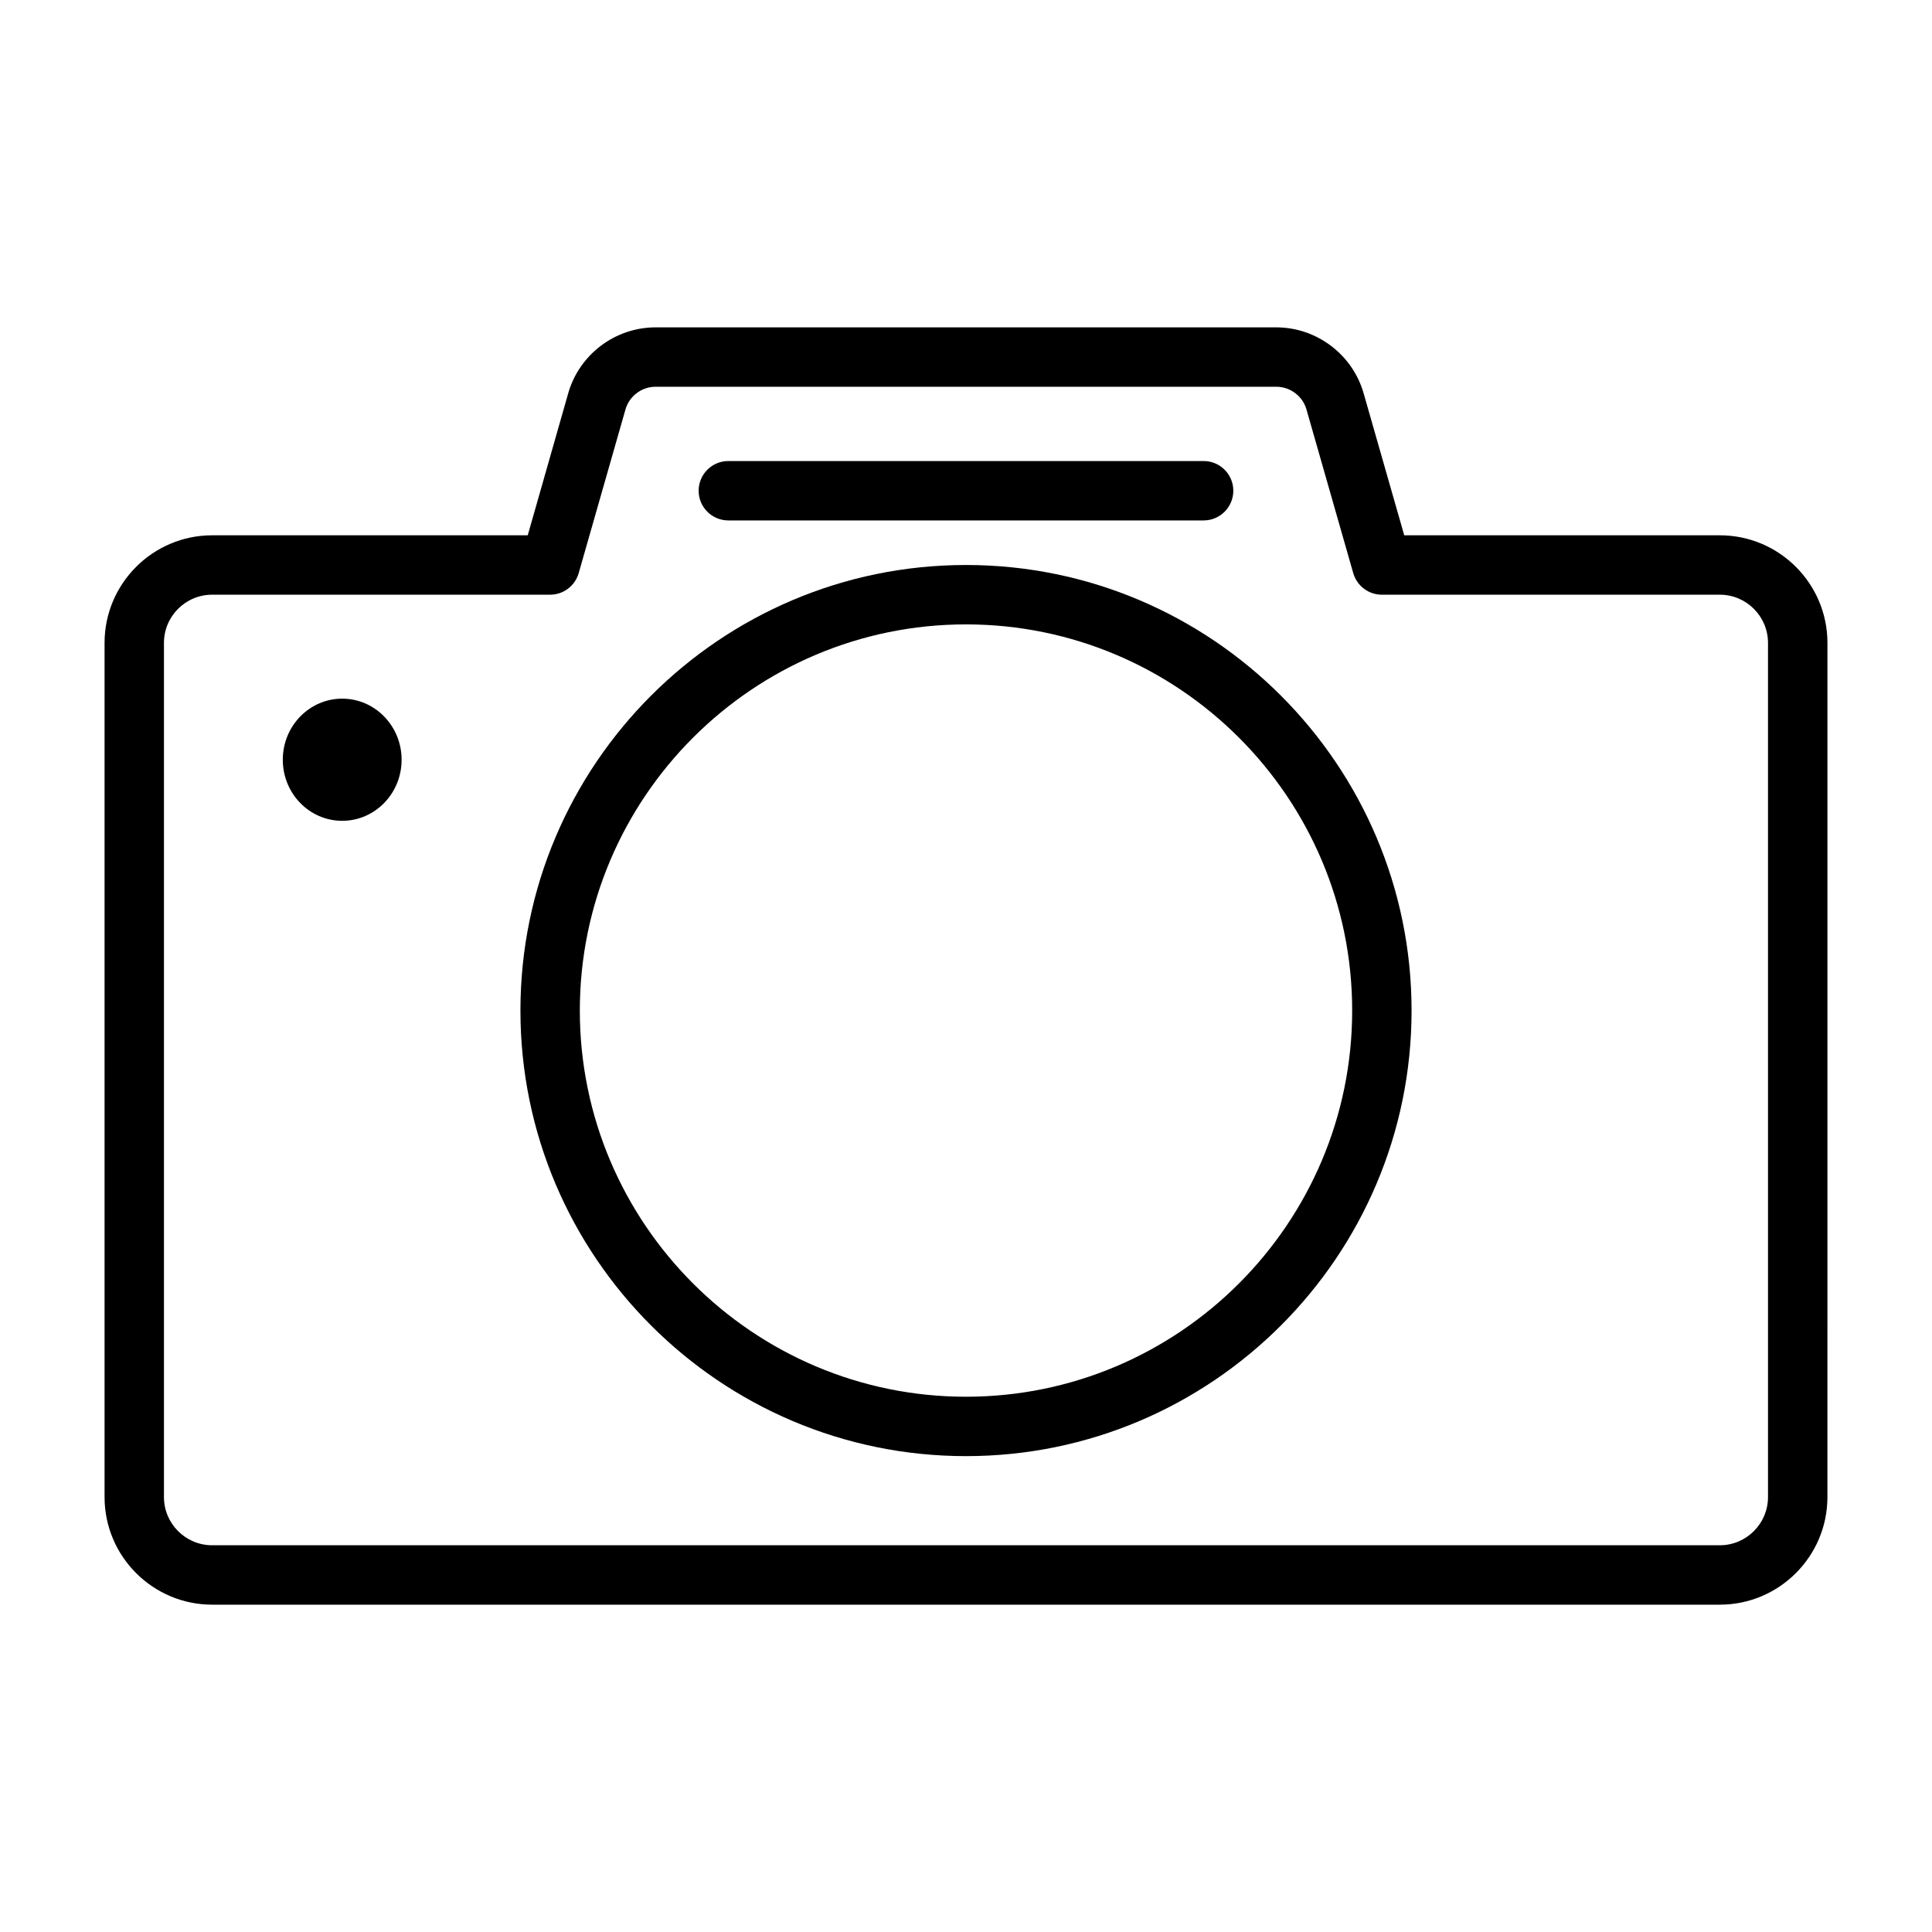
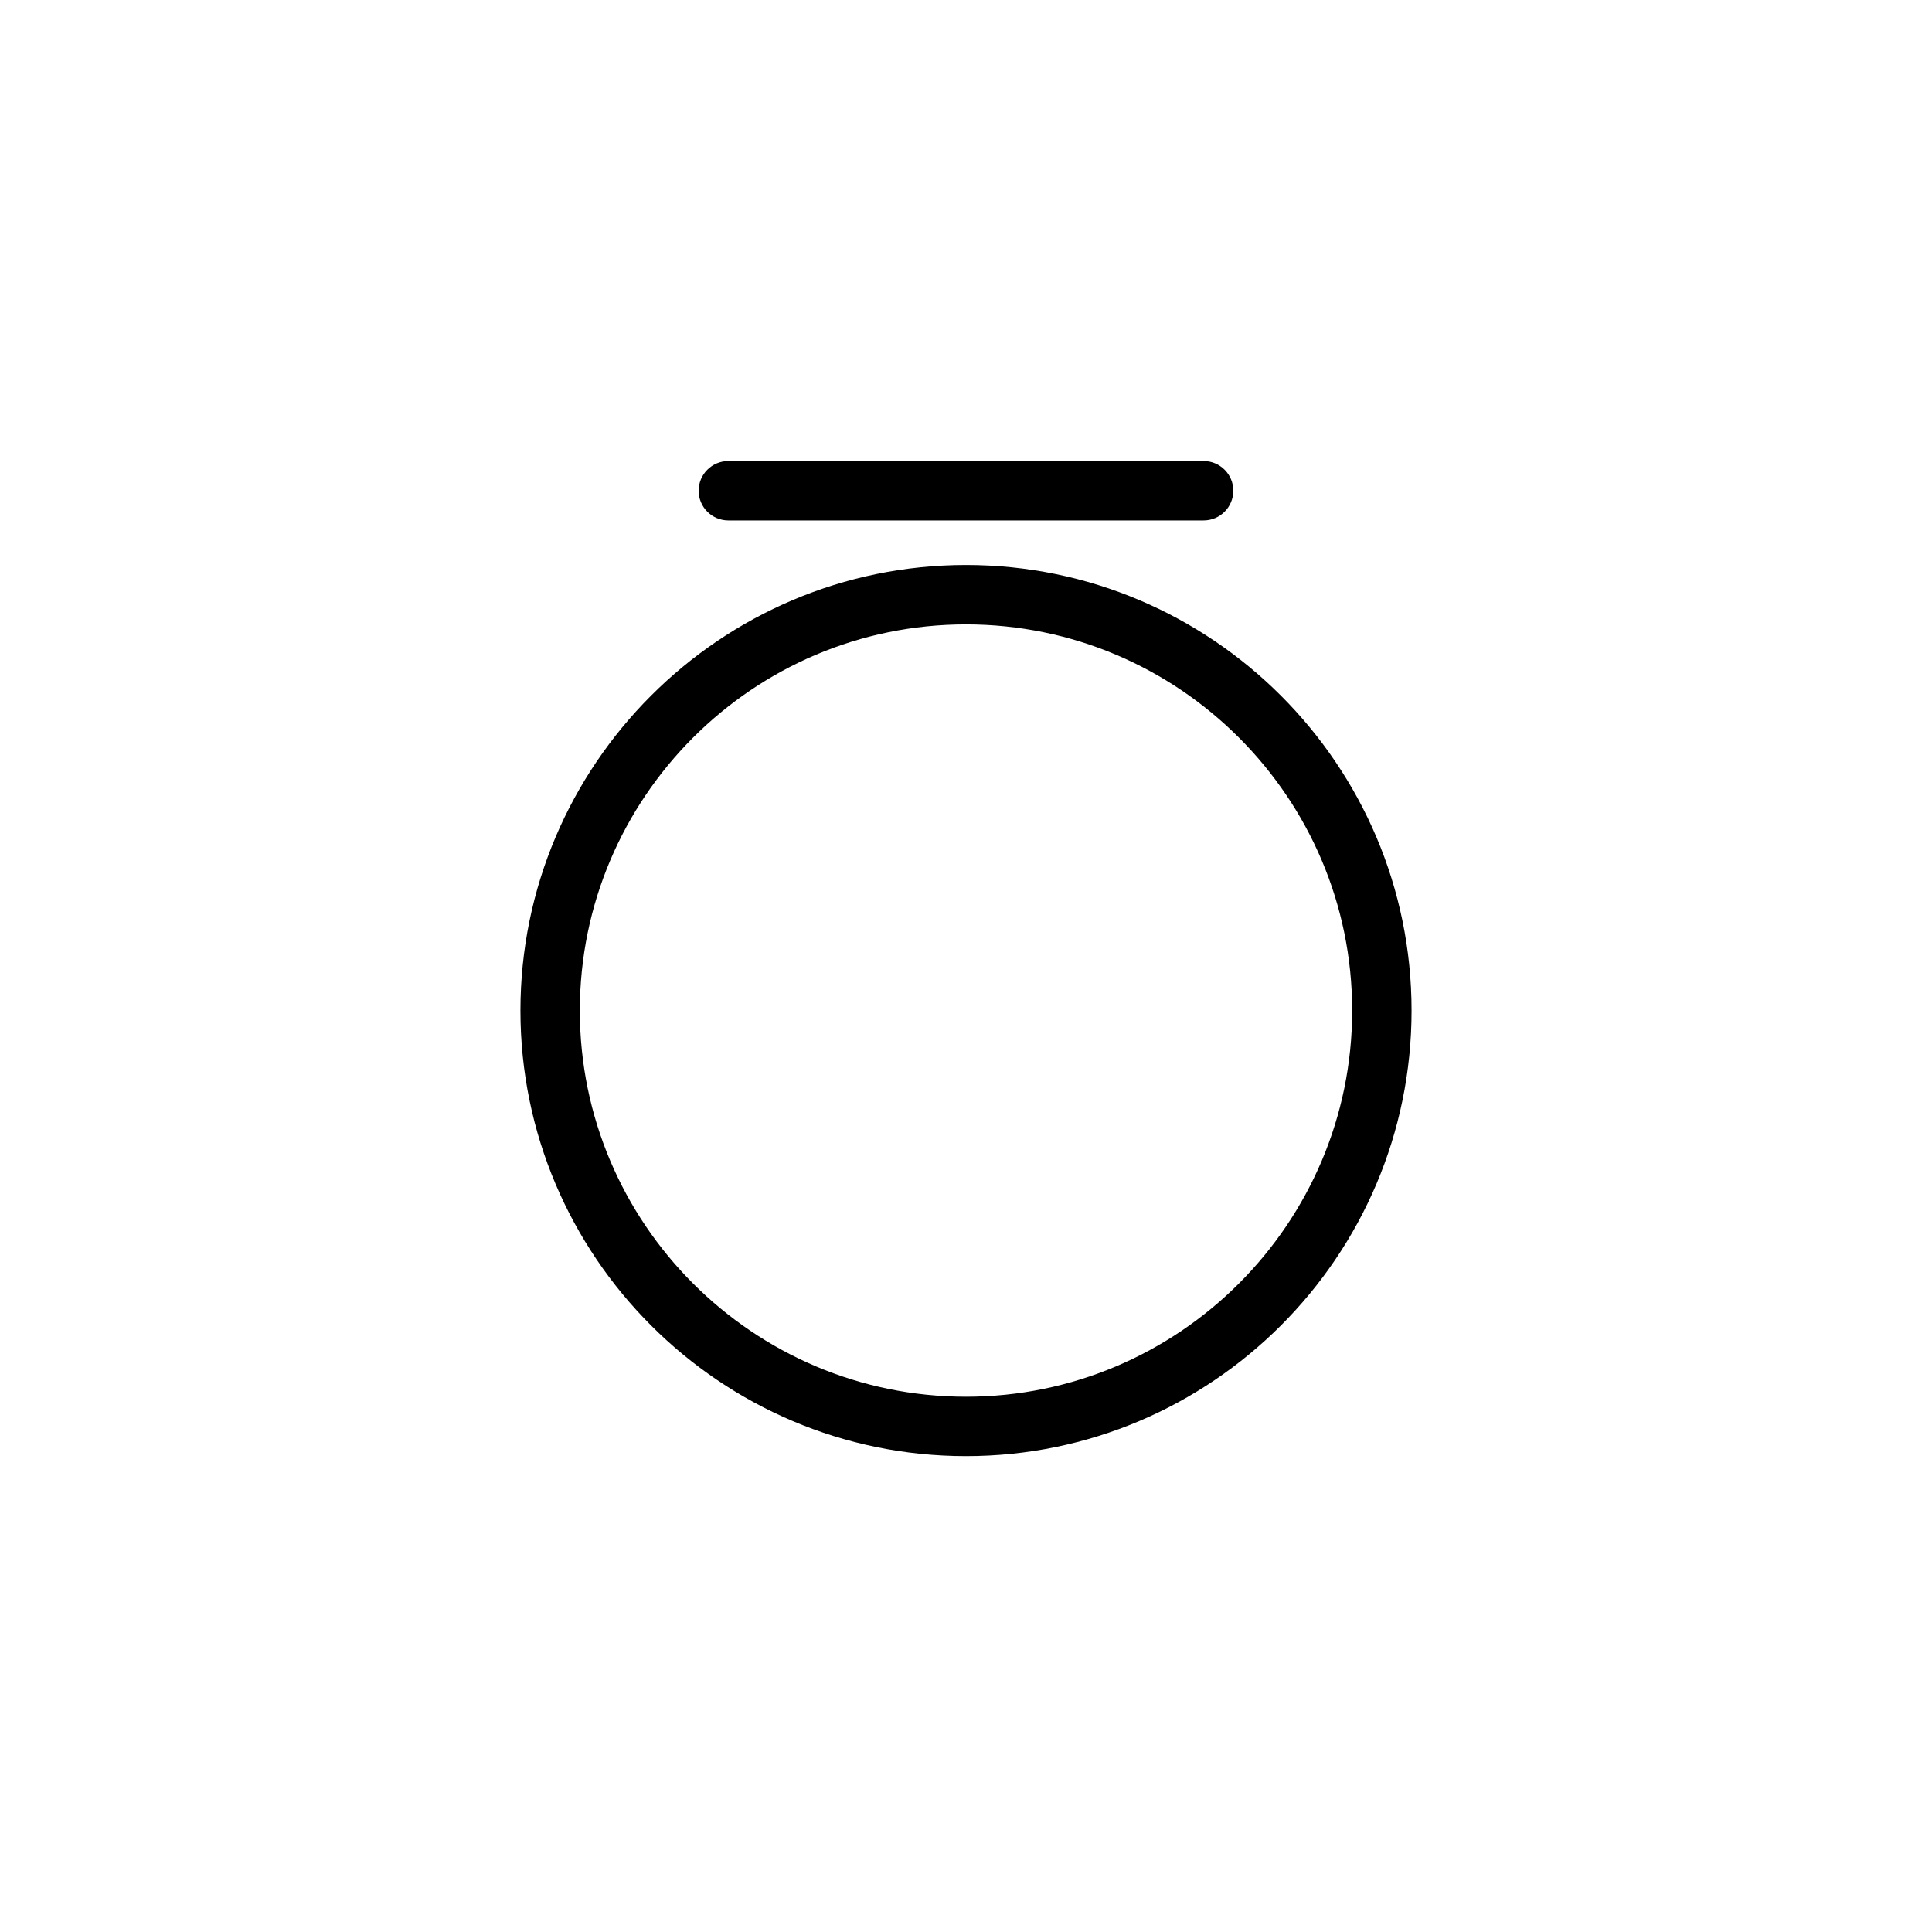
<svg xmlns="http://www.w3.org/2000/svg" fill="#000000" width="800px" height="800px" version="1.1" viewBox="144 144 512 512">
  <g>
    <path d="m400 293.73c-65.117 0-118.08 52.965-118.08 118.08 0 65.117 52.965 118.08 118.08 118.08s118.08-52.965 118.08-118.08c-0.004-65.121-52.965-118.08-118.08-118.08zm0 220.42c-56.426 0-102.34-45.91-102.34-102.34 0-56.426 45.91-102.34 102.34-102.34s102.34 45.91 102.34 102.34c0 56.426-45.91 102.34-102.34 102.34z" />
-     <path d="m599.77 285.86h-83.633l-10.77-37.66c-2.945-10.266-12.453-17.445-23.129-17.445h-164.52c-10.691 0-20.199 7.18-23.129 17.445l-10.734 37.66h-83.633c-15.715 0-28.512 12.797-28.512 28.512v226.37c0 15.727 12.801 28.512 28.512 28.512h399.55c15.727 0 28.512-12.801 28.512-28.512l0.004-226.37c0-15.715-12.785-28.512-28.516-28.512zm12.77 254.88c0 7.039-5.731 12.77-12.77 12.77h-399.55c-7.039 0-12.77-5.731-12.77-12.77v-226.37c0-7.039 5.731-12.77 12.77-12.77h89.566c3.512 0 6.598-2.332 7.574-5.715l12.391-43.359c1.008-3.559 4.297-6.031 7.981-6.031h164.52c3.684 0 6.977 2.488 7.981 6.031l12.391 43.359c0.98 3.387 4.066 5.715 7.578 5.715h89.566c7.039 0 12.77 5.731 12.77 12.77z" />
    <path d="m337.02 281.92h125.95c4.344 0 7.871-3.527 7.871-7.871 0-4.348-3.527-7.871-7.871-7.871h-125.95c-4.344 0-7.871 3.527-7.871 7.871-0.004 4.344 3.523 7.871 7.871 7.871z" />
-     <path d="m250.43 345.34c0 8.938-7.047 16.184-15.742 16.184s-15.746-7.246-15.746-16.184 7.051-16.188 15.746-16.188 15.742 7.25 15.742 16.188" />
  </g>
</svg>